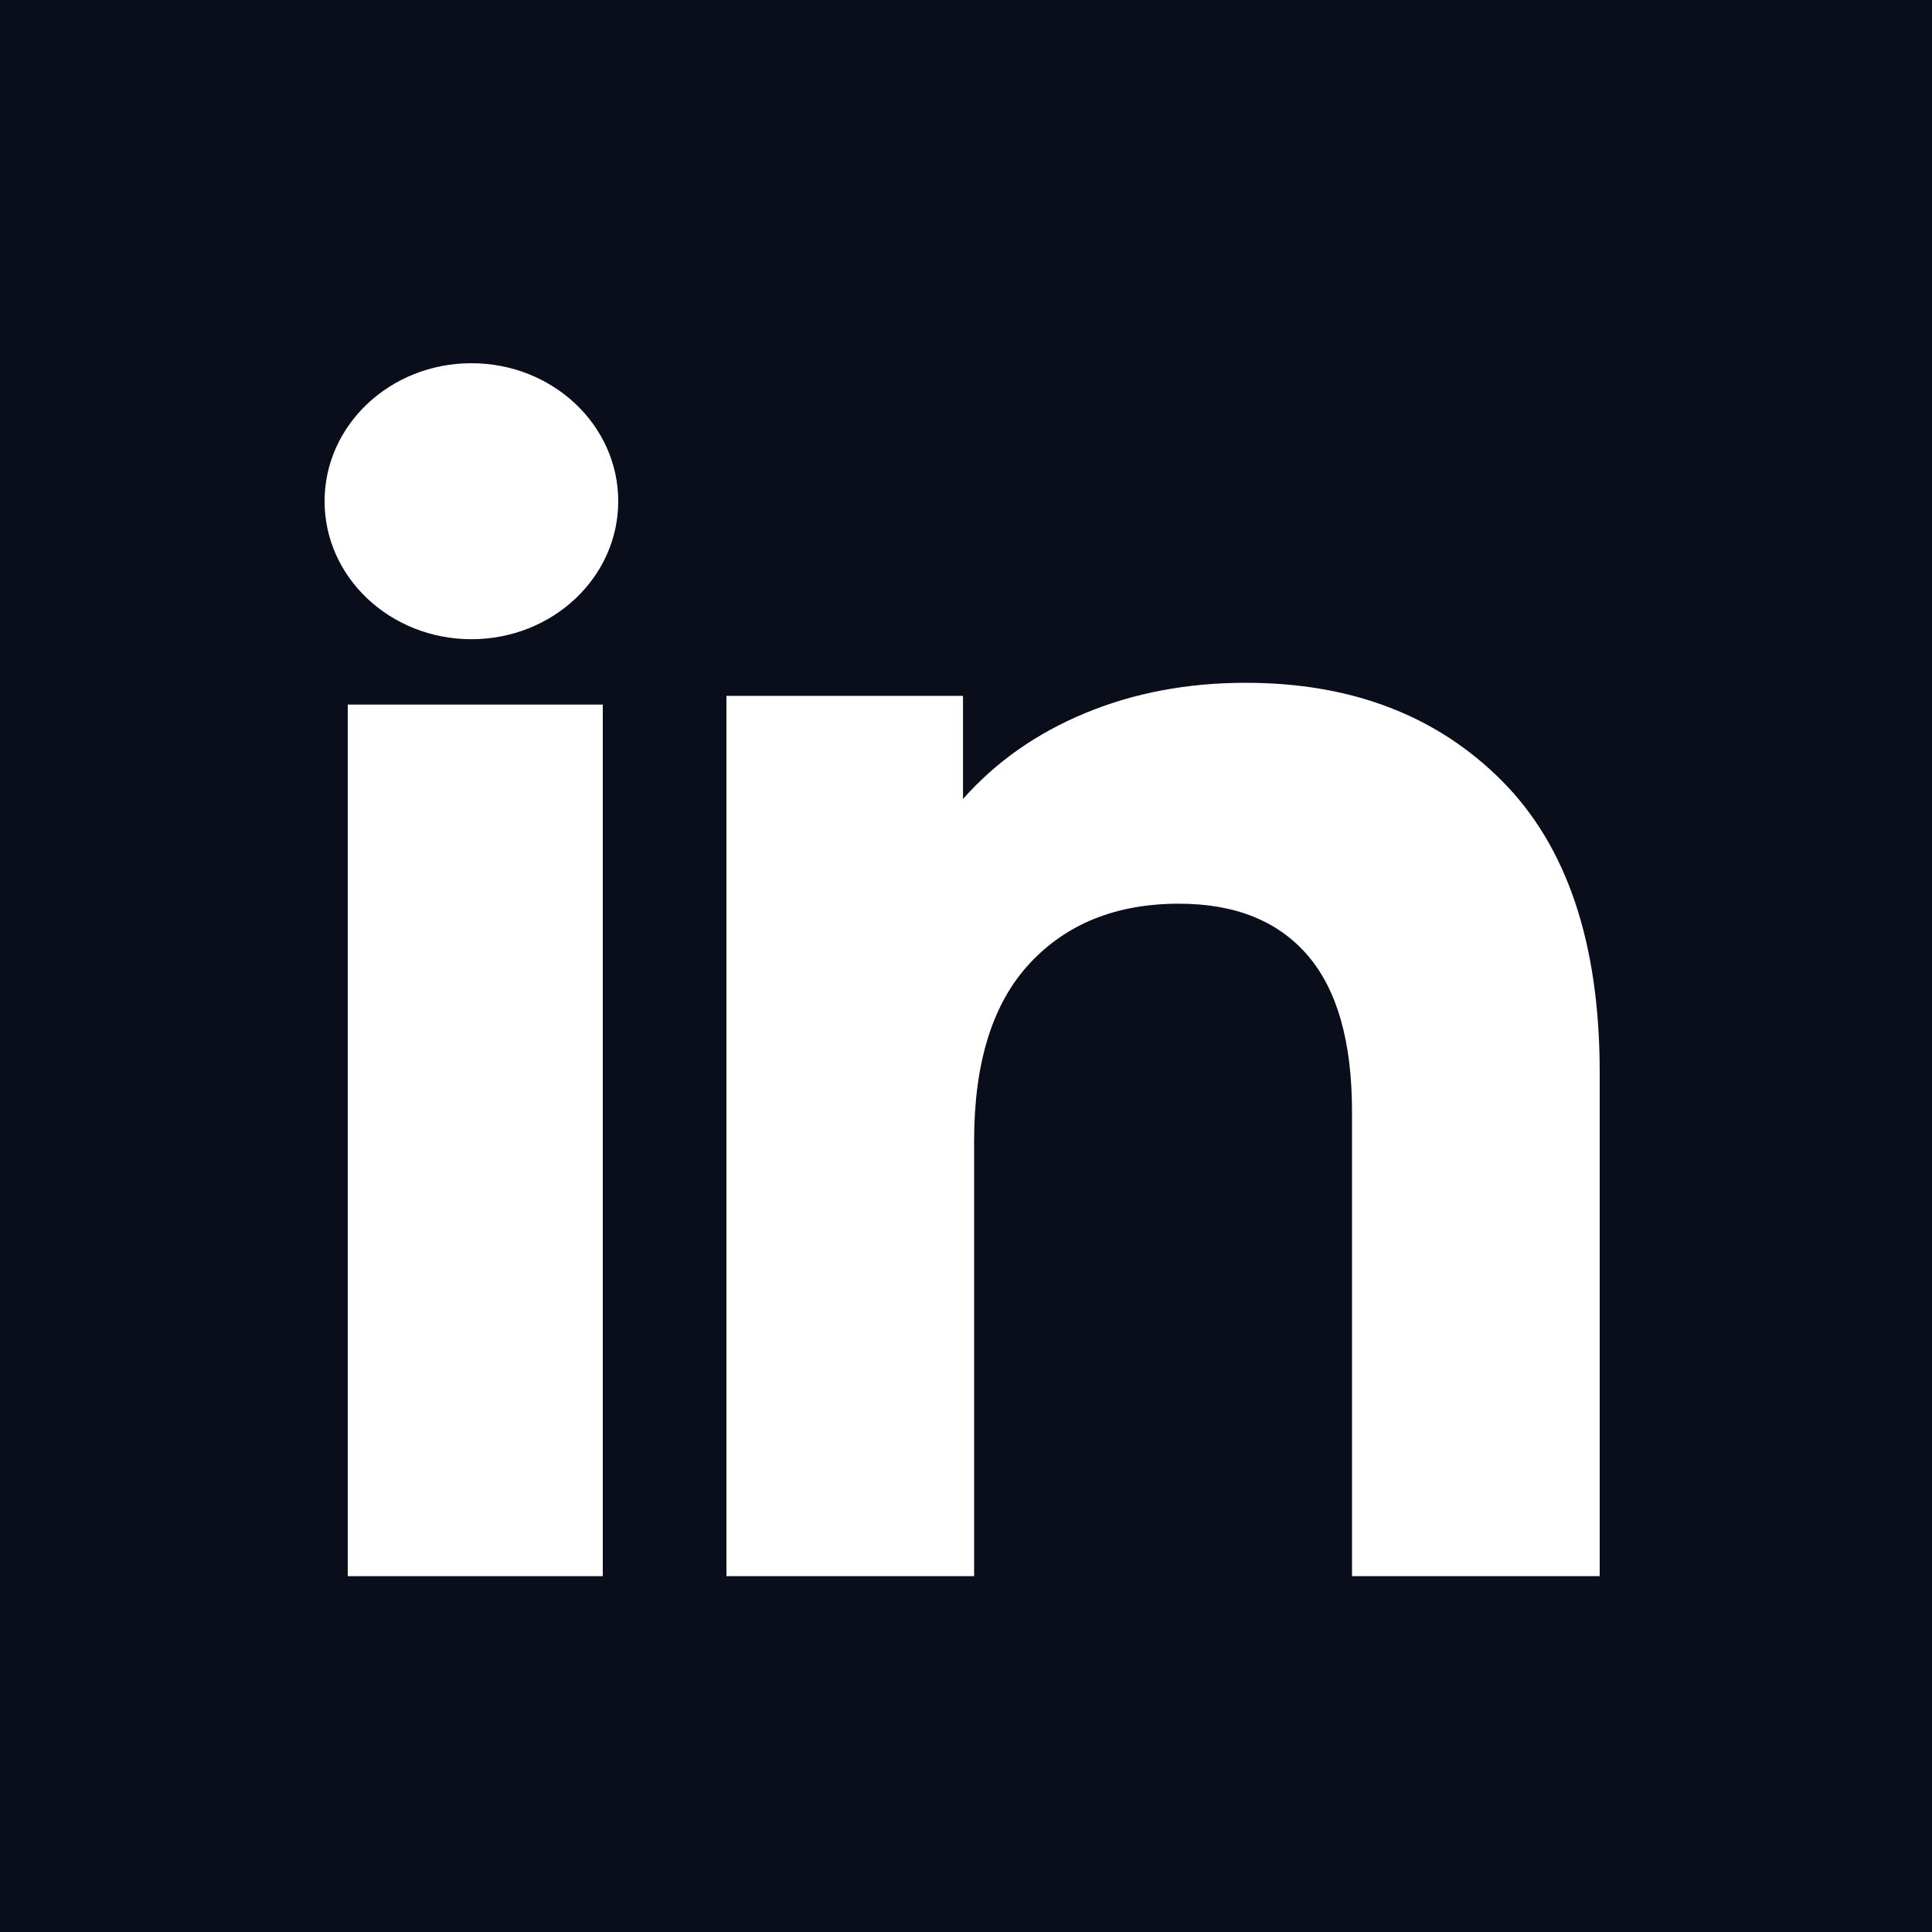
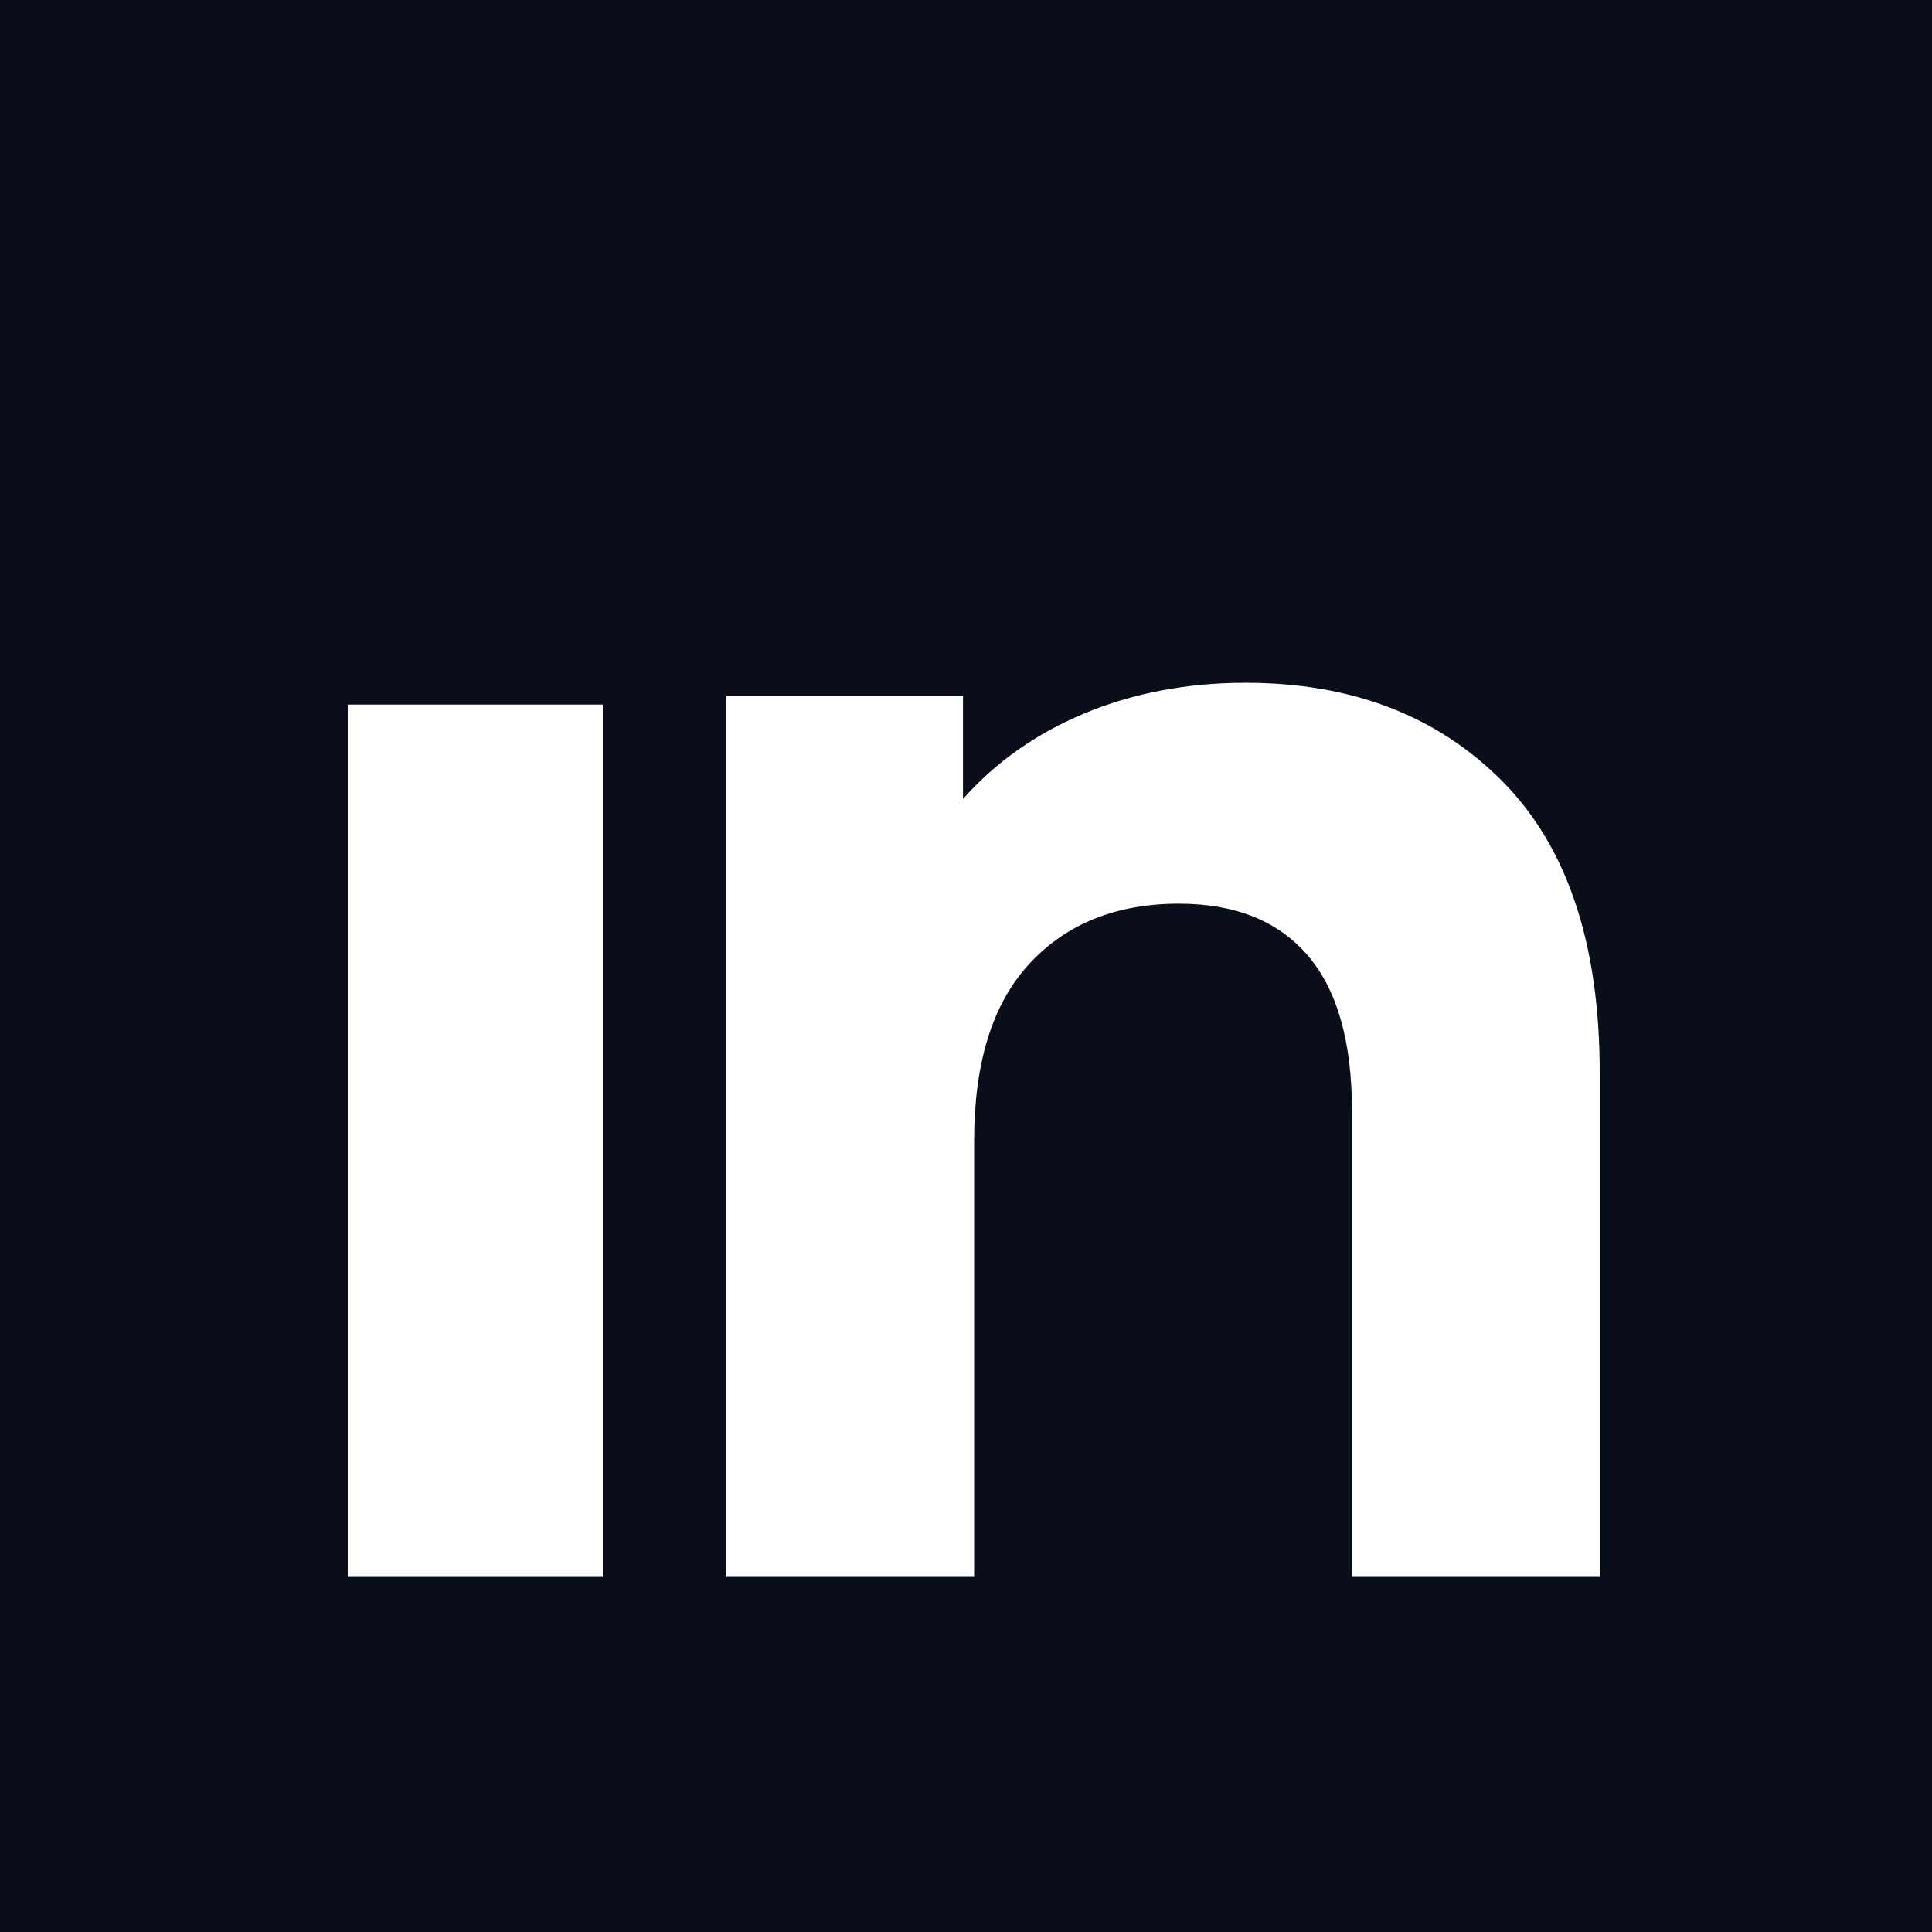
<svg xmlns="http://www.w3.org/2000/svg" width="250" height="250" viewBox="0 0 250 250" fill="none">
  <rect width="250" height="250" fill="#090E1A" />
  <path d="M194.365 101.058C202.789 109.526 207 122.091 207 138.745V203.955H174.948V143.826C174.948 134.794 173.029 128.053 169.197 123.607C165.359 119.16 159.812 116.938 152.555 116.938C144.471 116.938 138.035 119.513 133.242 124.664C128.445 129.818 126.05 137.474 126.05 147.637V203.955H94V90.048H124.612V103.387C128.856 98.59 134.13 94.885 140.432 92.272C146.732 89.661 153.649 88.353 161.183 88.353C174.878 88.353 185.941 92.588 194.365 101.058Z" fill="white" />
-   <path d="M80 64.857C80 74.719 71.494 82.714 61 82.714C50.507 82.714 42 74.719 42 64.857C42 54.994 50.507 47 61 47C71.494 47 80 54.994 80 64.857Z" fill="white" />
  <path d="M78 203.955H45V91.173H78V203.955Z" fill="white" />
</svg>